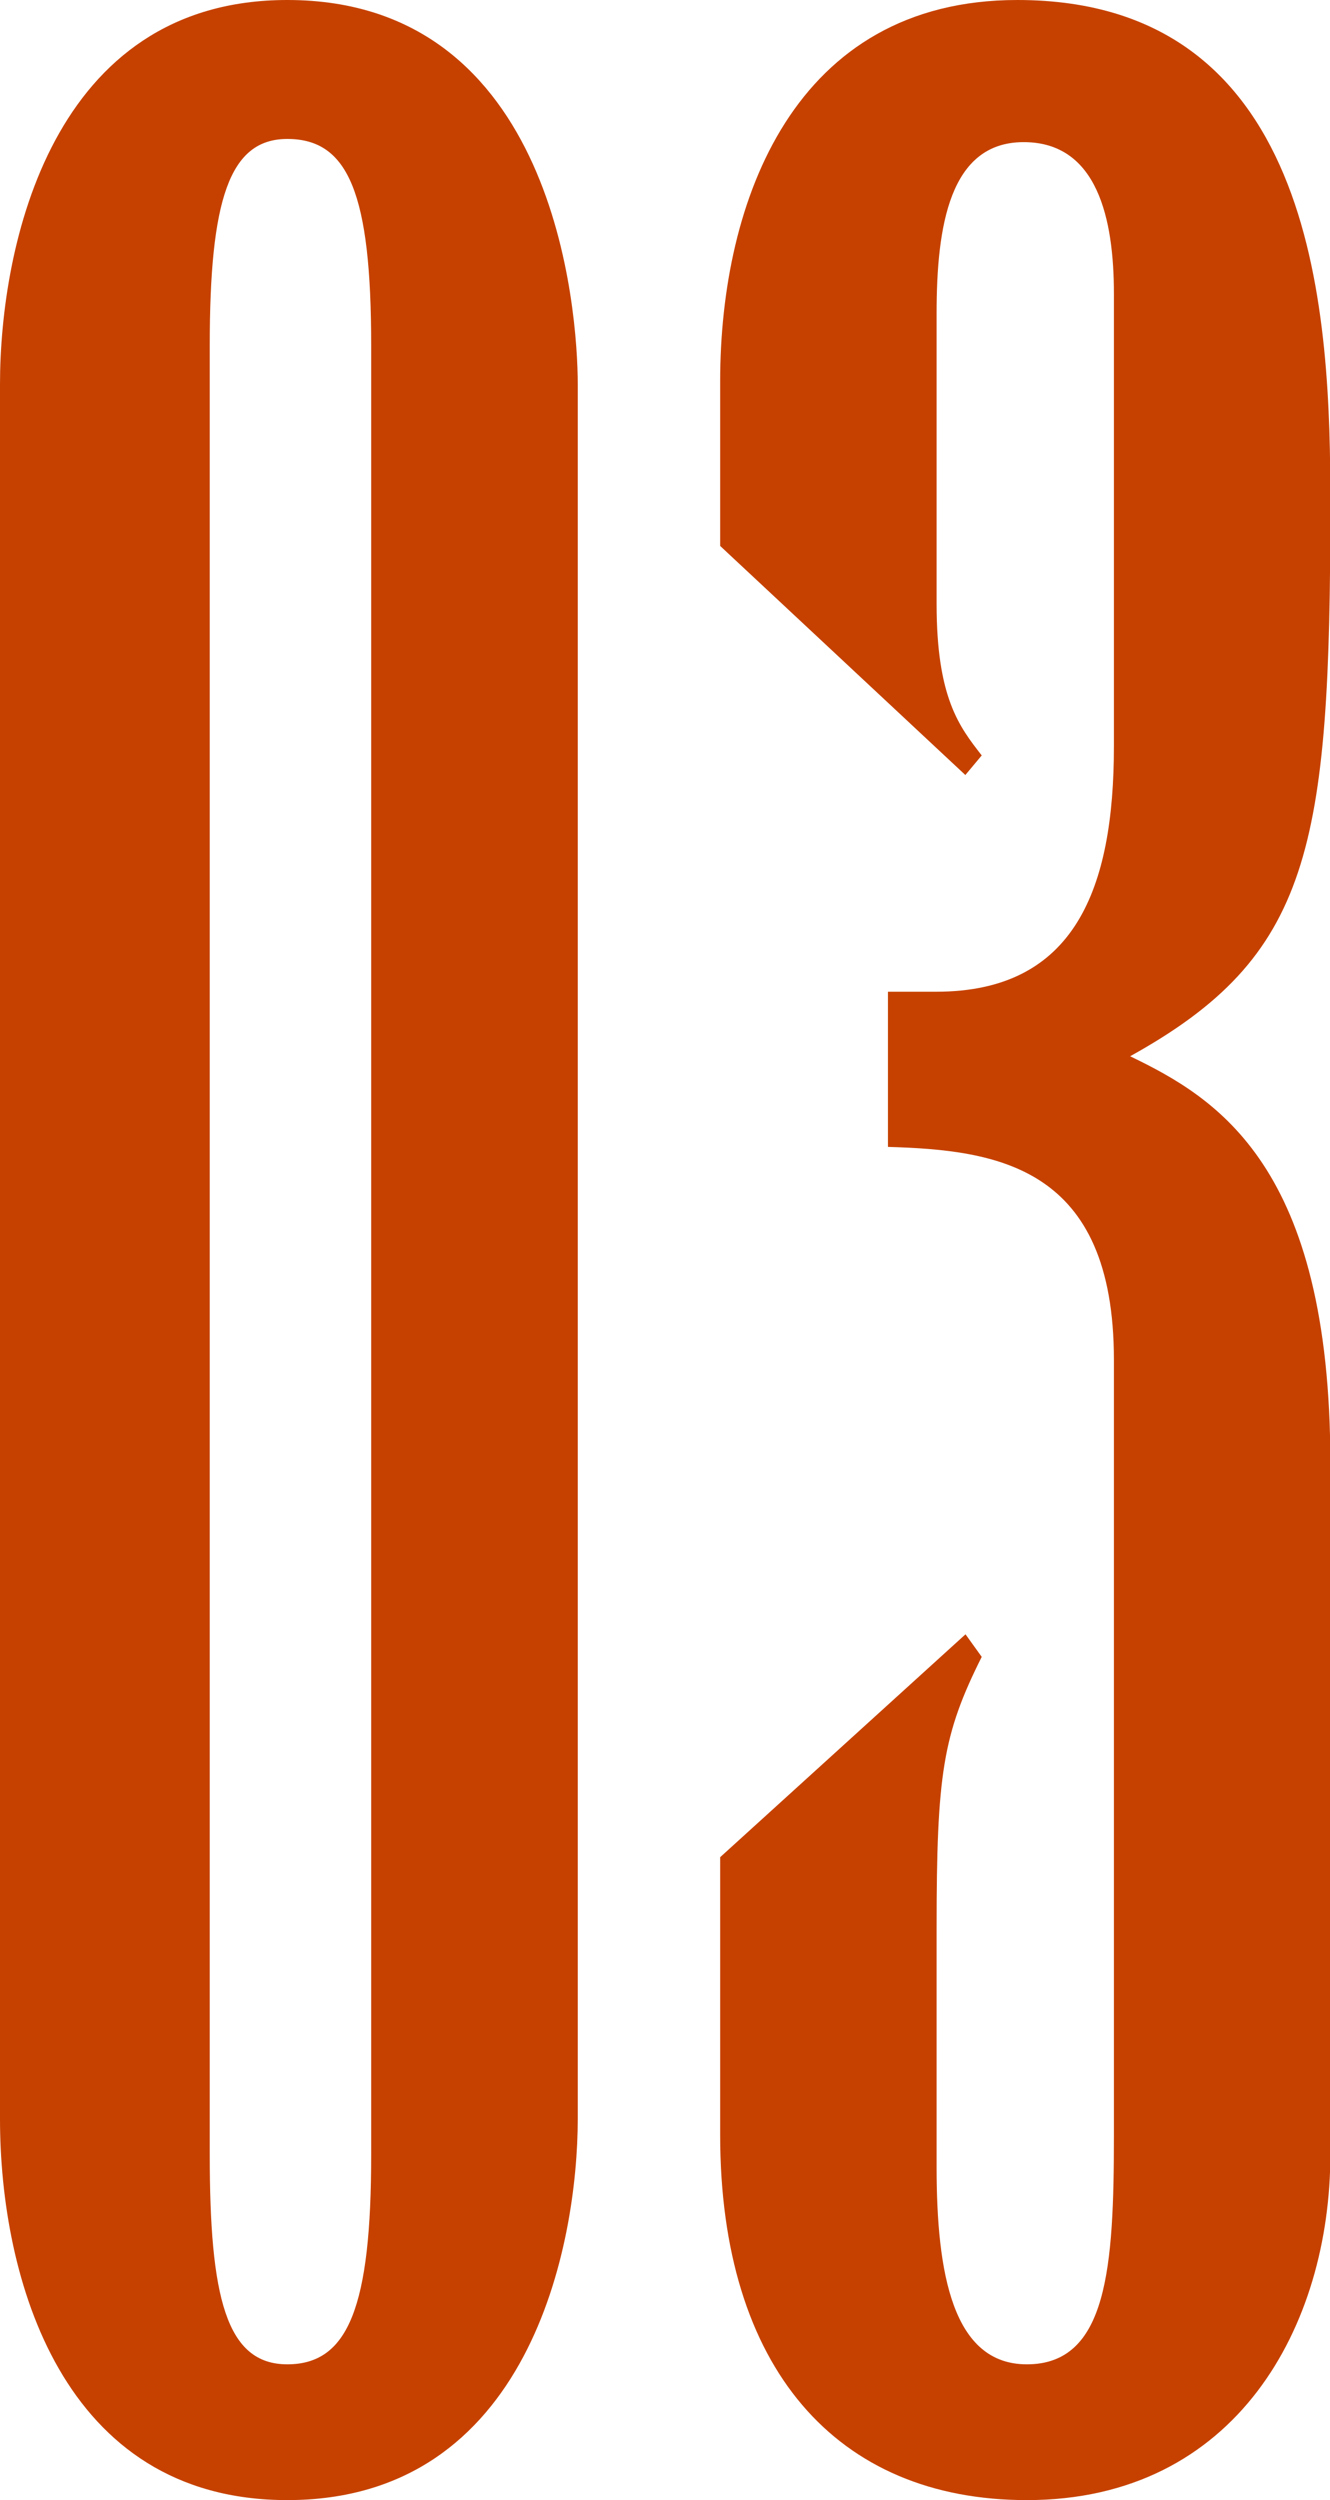
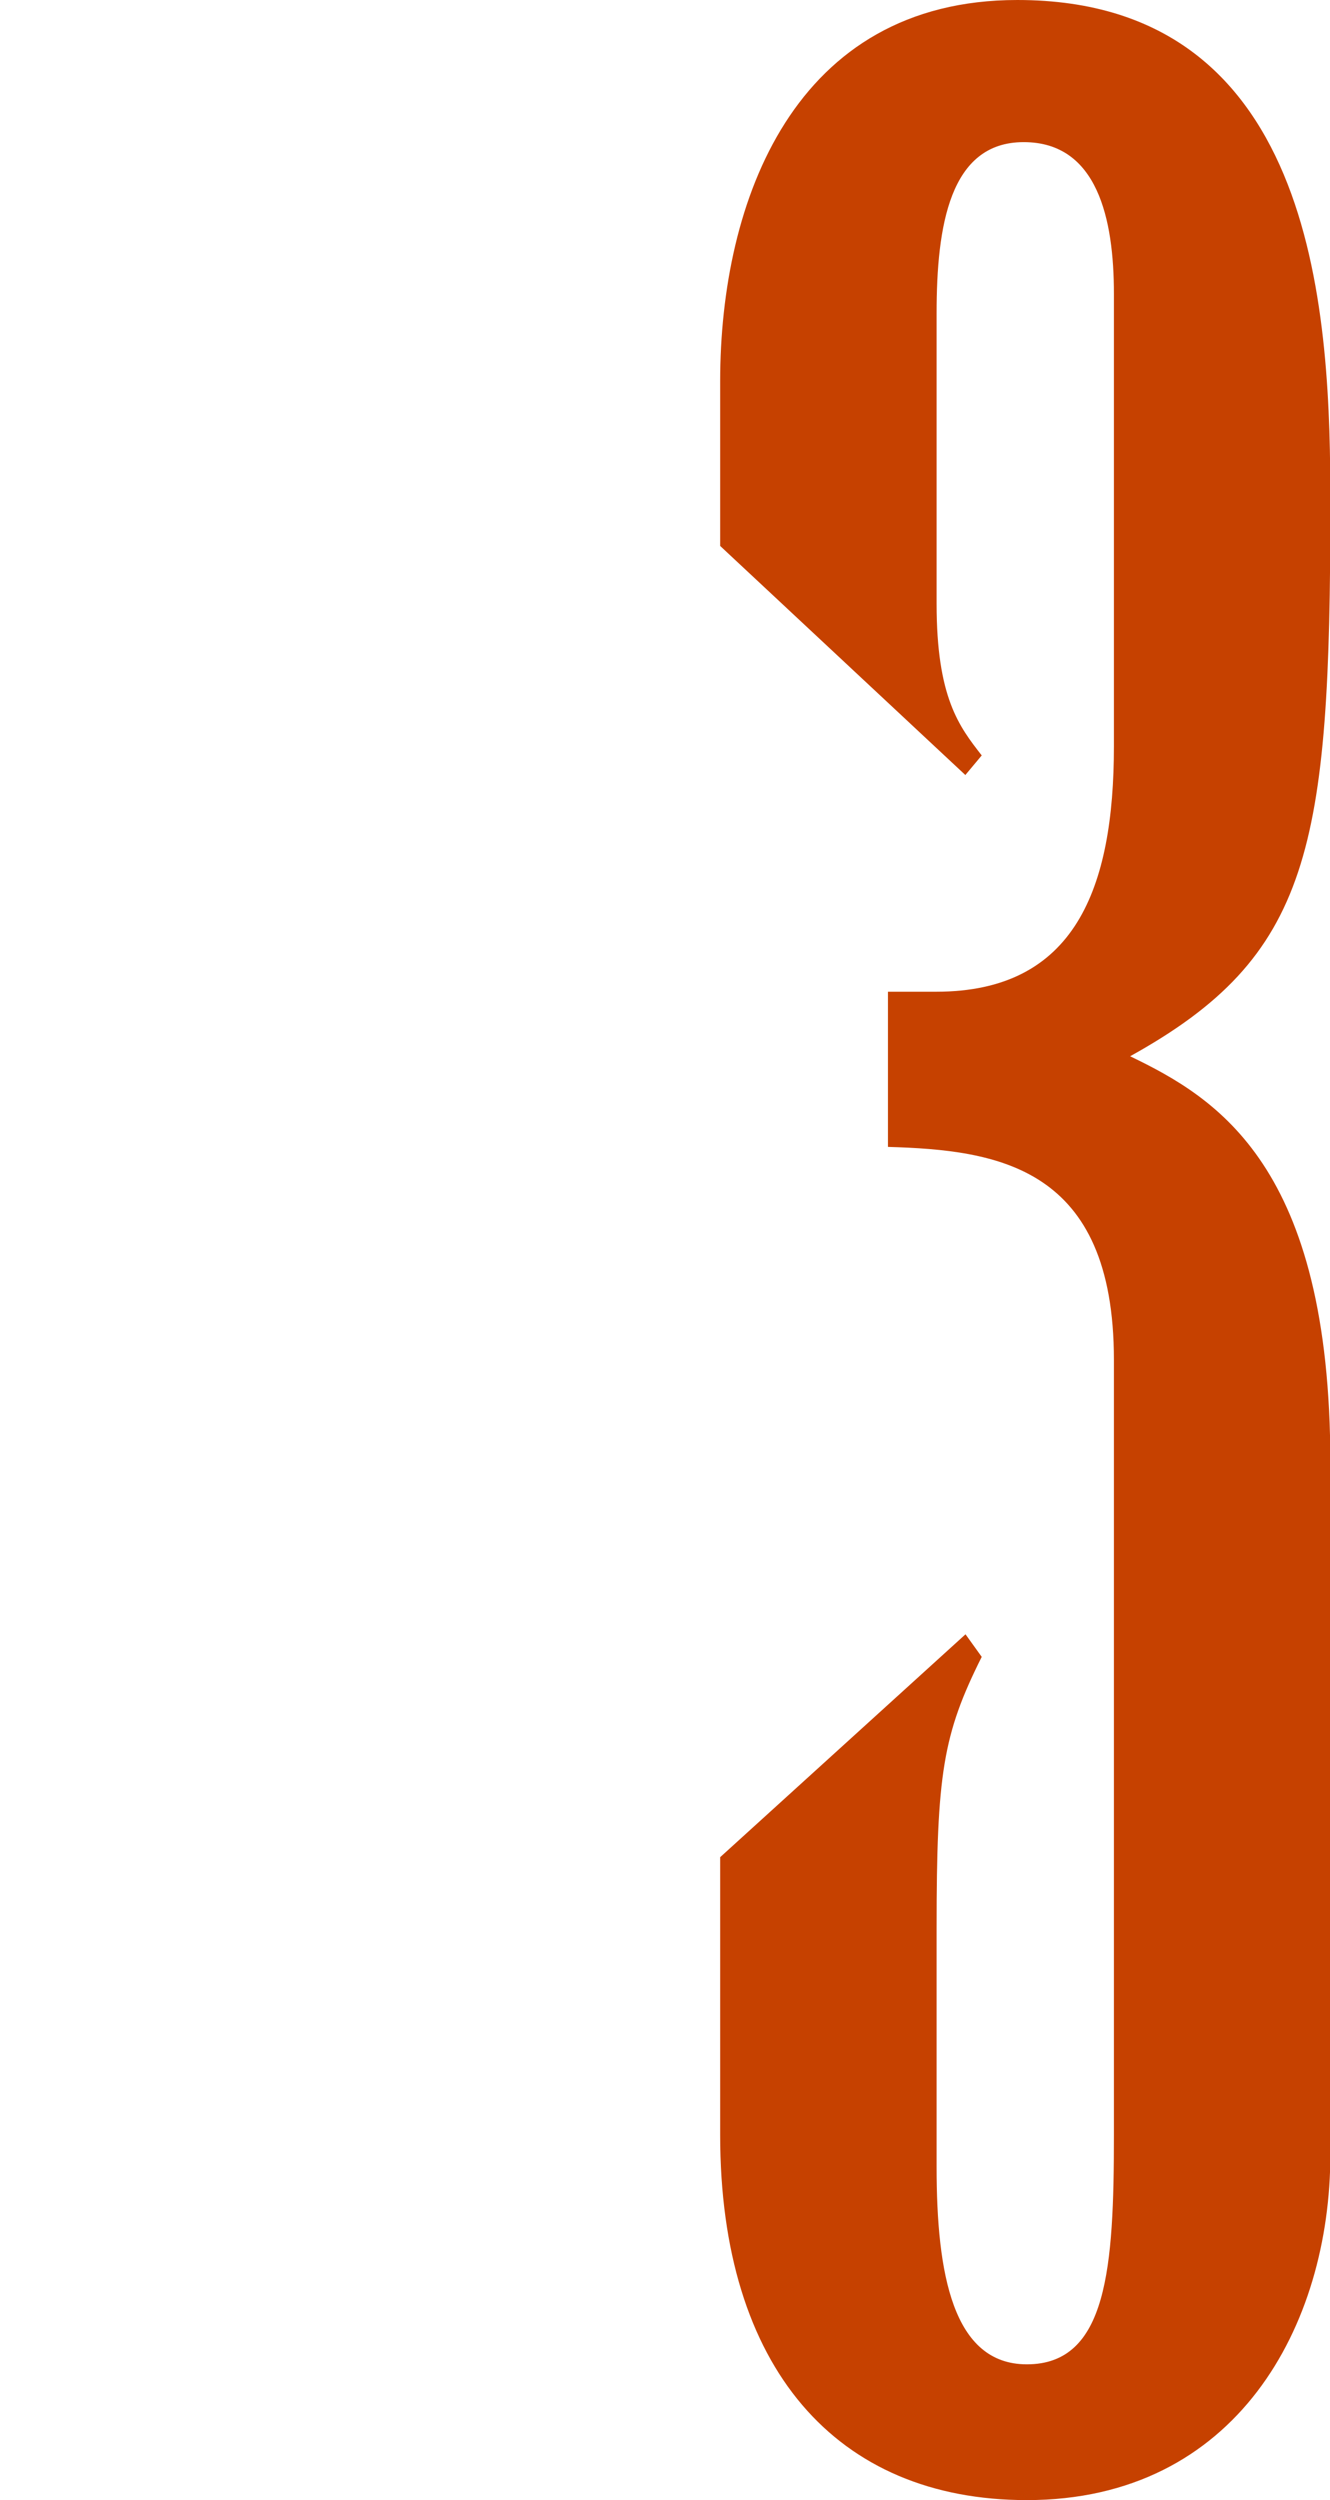
<svg xmlns="http://www.w3.org/2000/svg" id="b" viewBox="0 0 37.73 70.89">
  <defs>
    <style>.d{fill:#c64100;}</style>
  </defs>
  <g id="c">
    <g>
-       <path class="d" d="M16.39,60.08c0,3.57-1.37,10.81-8.24,10.81-6.41,0-8.15-6.32-8.15-10.81V10.9C0,6.96,1.47,0,8.15,0c7.6,0,8.24,8.79,8.24,10.9V60.08ZM10.53,9.8c0-4.3-.64-5.86-2.38-5.86-1.65,0-2.2,1.74-2.2,5.86V61.09c0,4.03,.46,5.95,2.2,5.95s2.38-1.65,2.38-5.95V9.8Z" />
      <path class="d" d="M27.39,21.98l-6.96-6.5v-4.67c0-5.13,2.11-10.81,8.43-10.81,8.61,0,8.88,9.16,8.88,14.29,0,9.8-.55,12.82-5.68,15.66,2.47,1.19,5.68,3.11,5.68,11.54v19.6c0,4.85-2.66,9.8-8.61,9.8-5.4,0-8.7-3.75-8.7-10.35v-7.88l6.96-6.32,.46,.64c-1.1,2.2-1.28,3.3-1.28,7.69v6.78c0,3.02,.46,5.59,2.56,5.59,2.29,0,2.47-2.75,2.47-6.5v-21.98c0-5.49-3.3-5.95-6.41-6.04v-4.4h1.37c3.94,0,5.04-2.93,5.04-6.96V8.33c0-2.11-.46-4.3-2.56-4.3s-2.47,2.38-2.47,4.85v8.24c0,2.66,.64,3.48,1.28,4.3l-.46,.55Z" />
    </g>
  </g>
</svg>